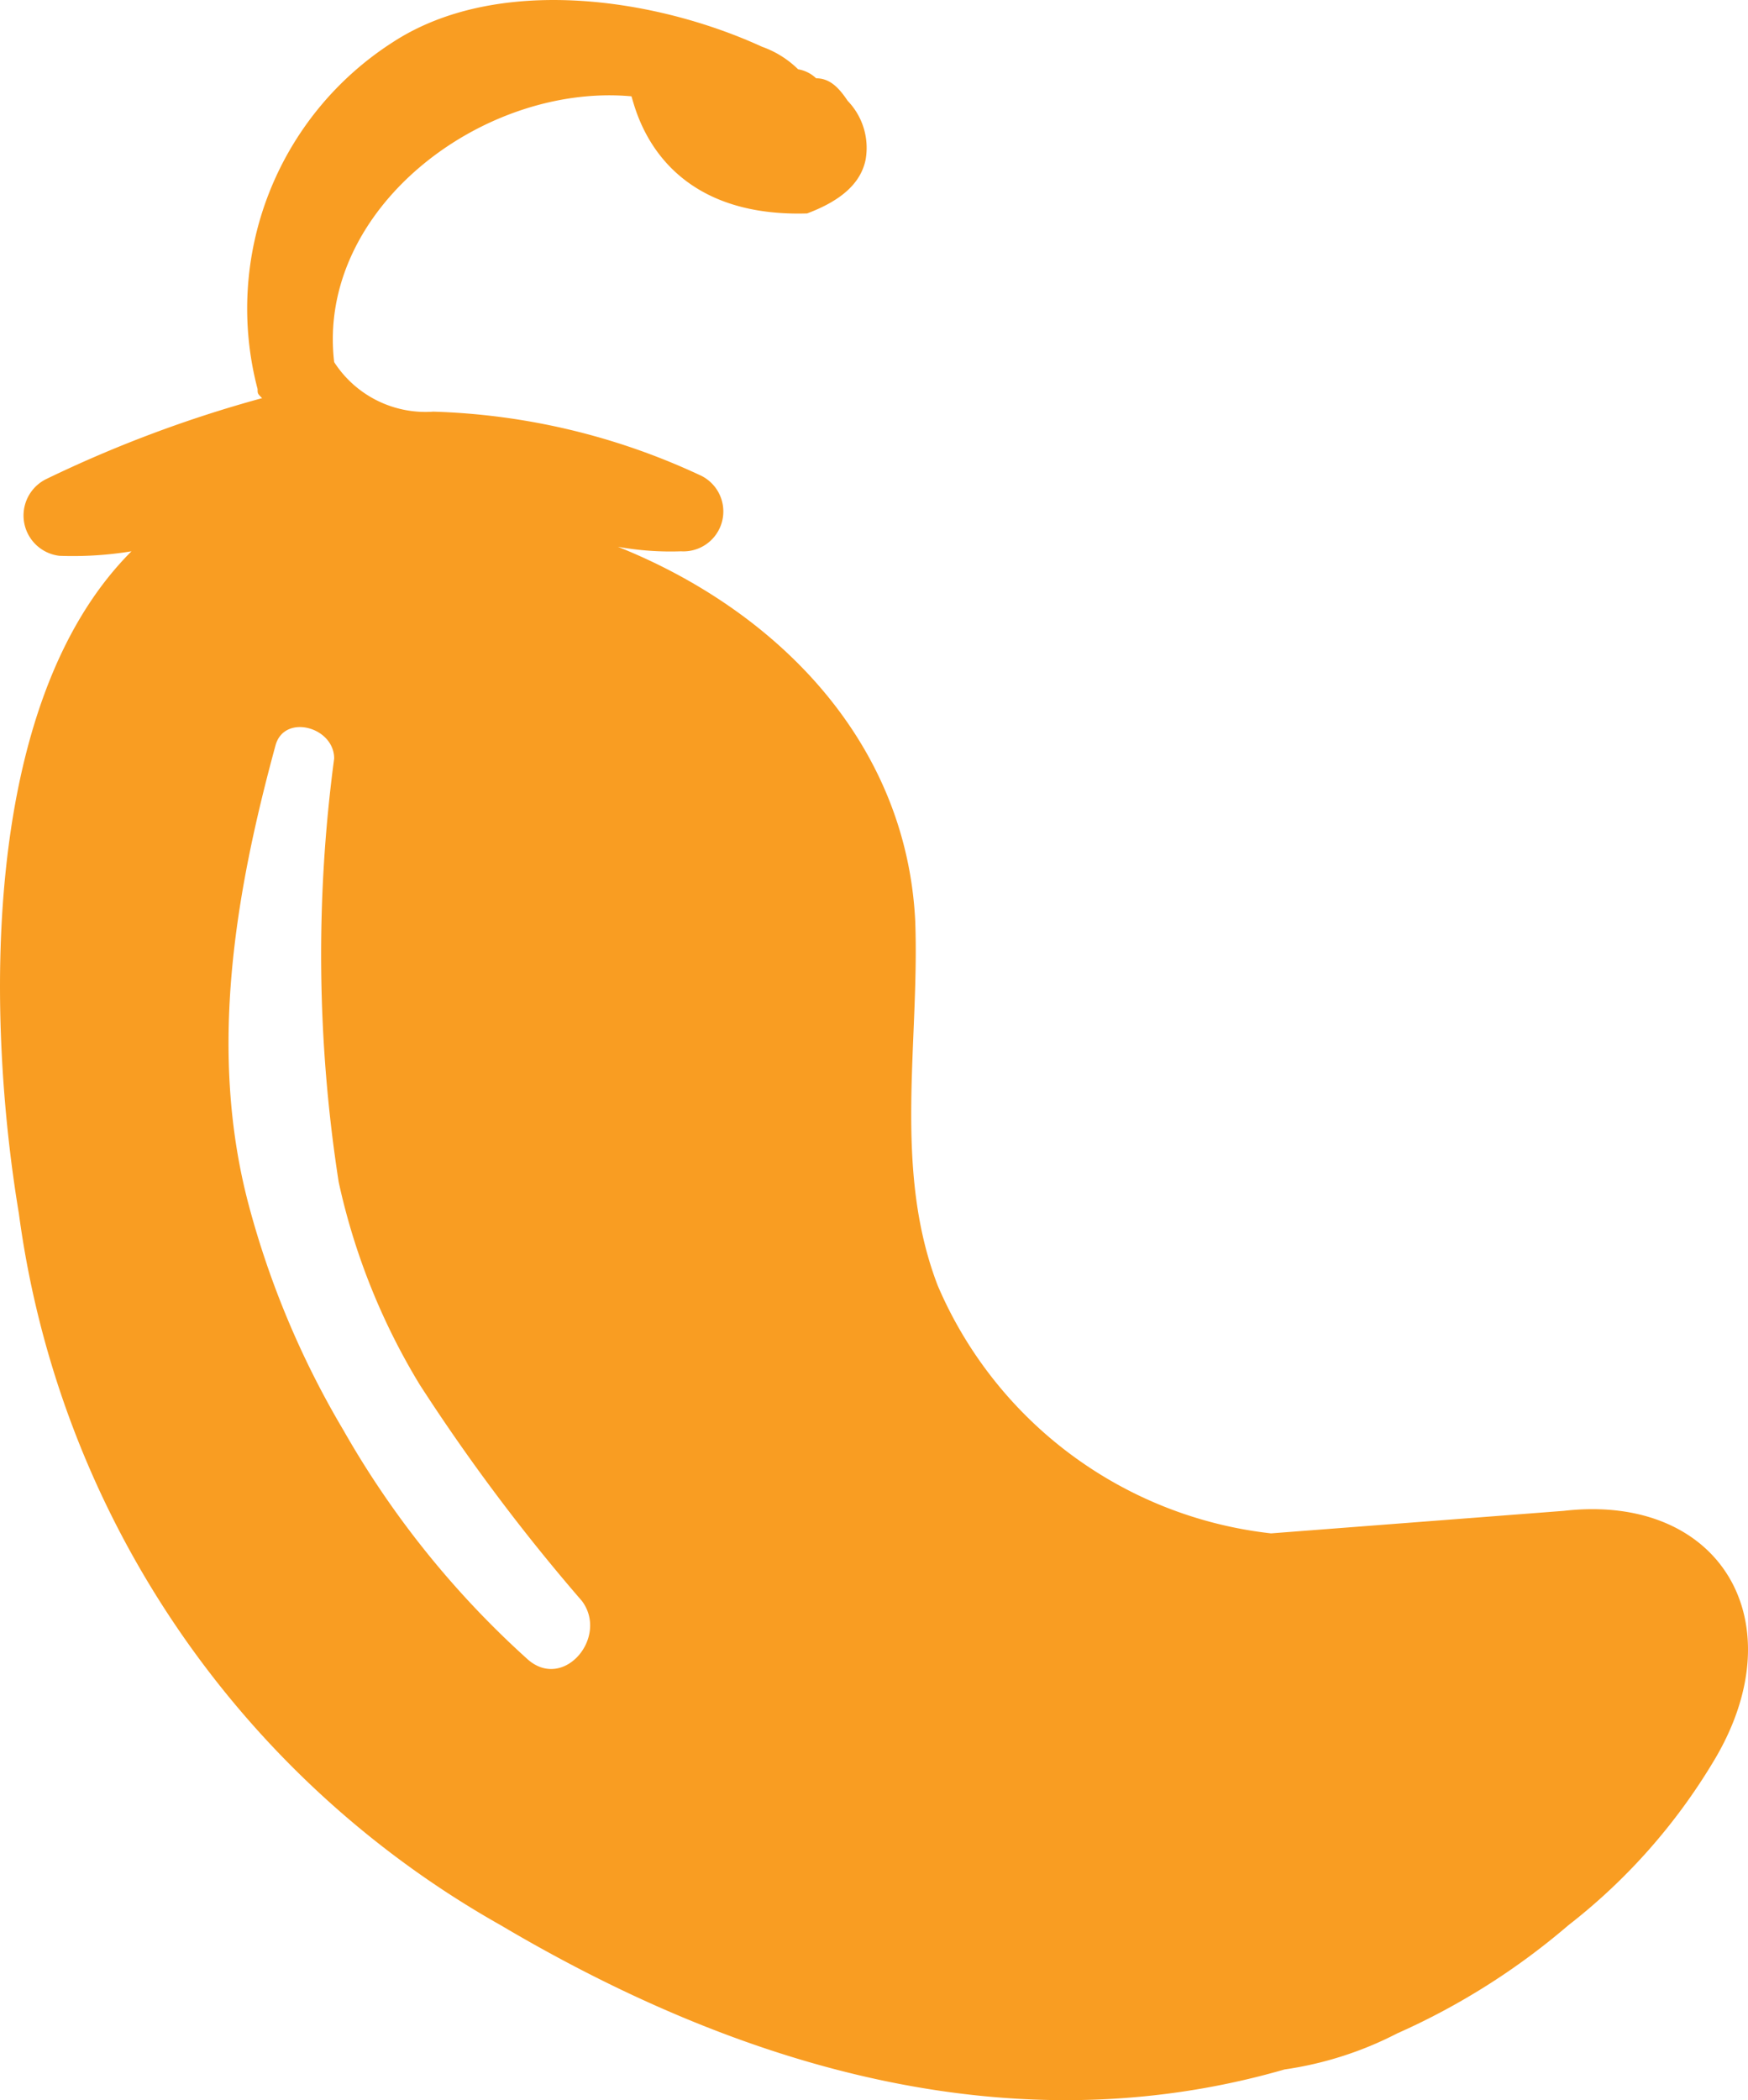
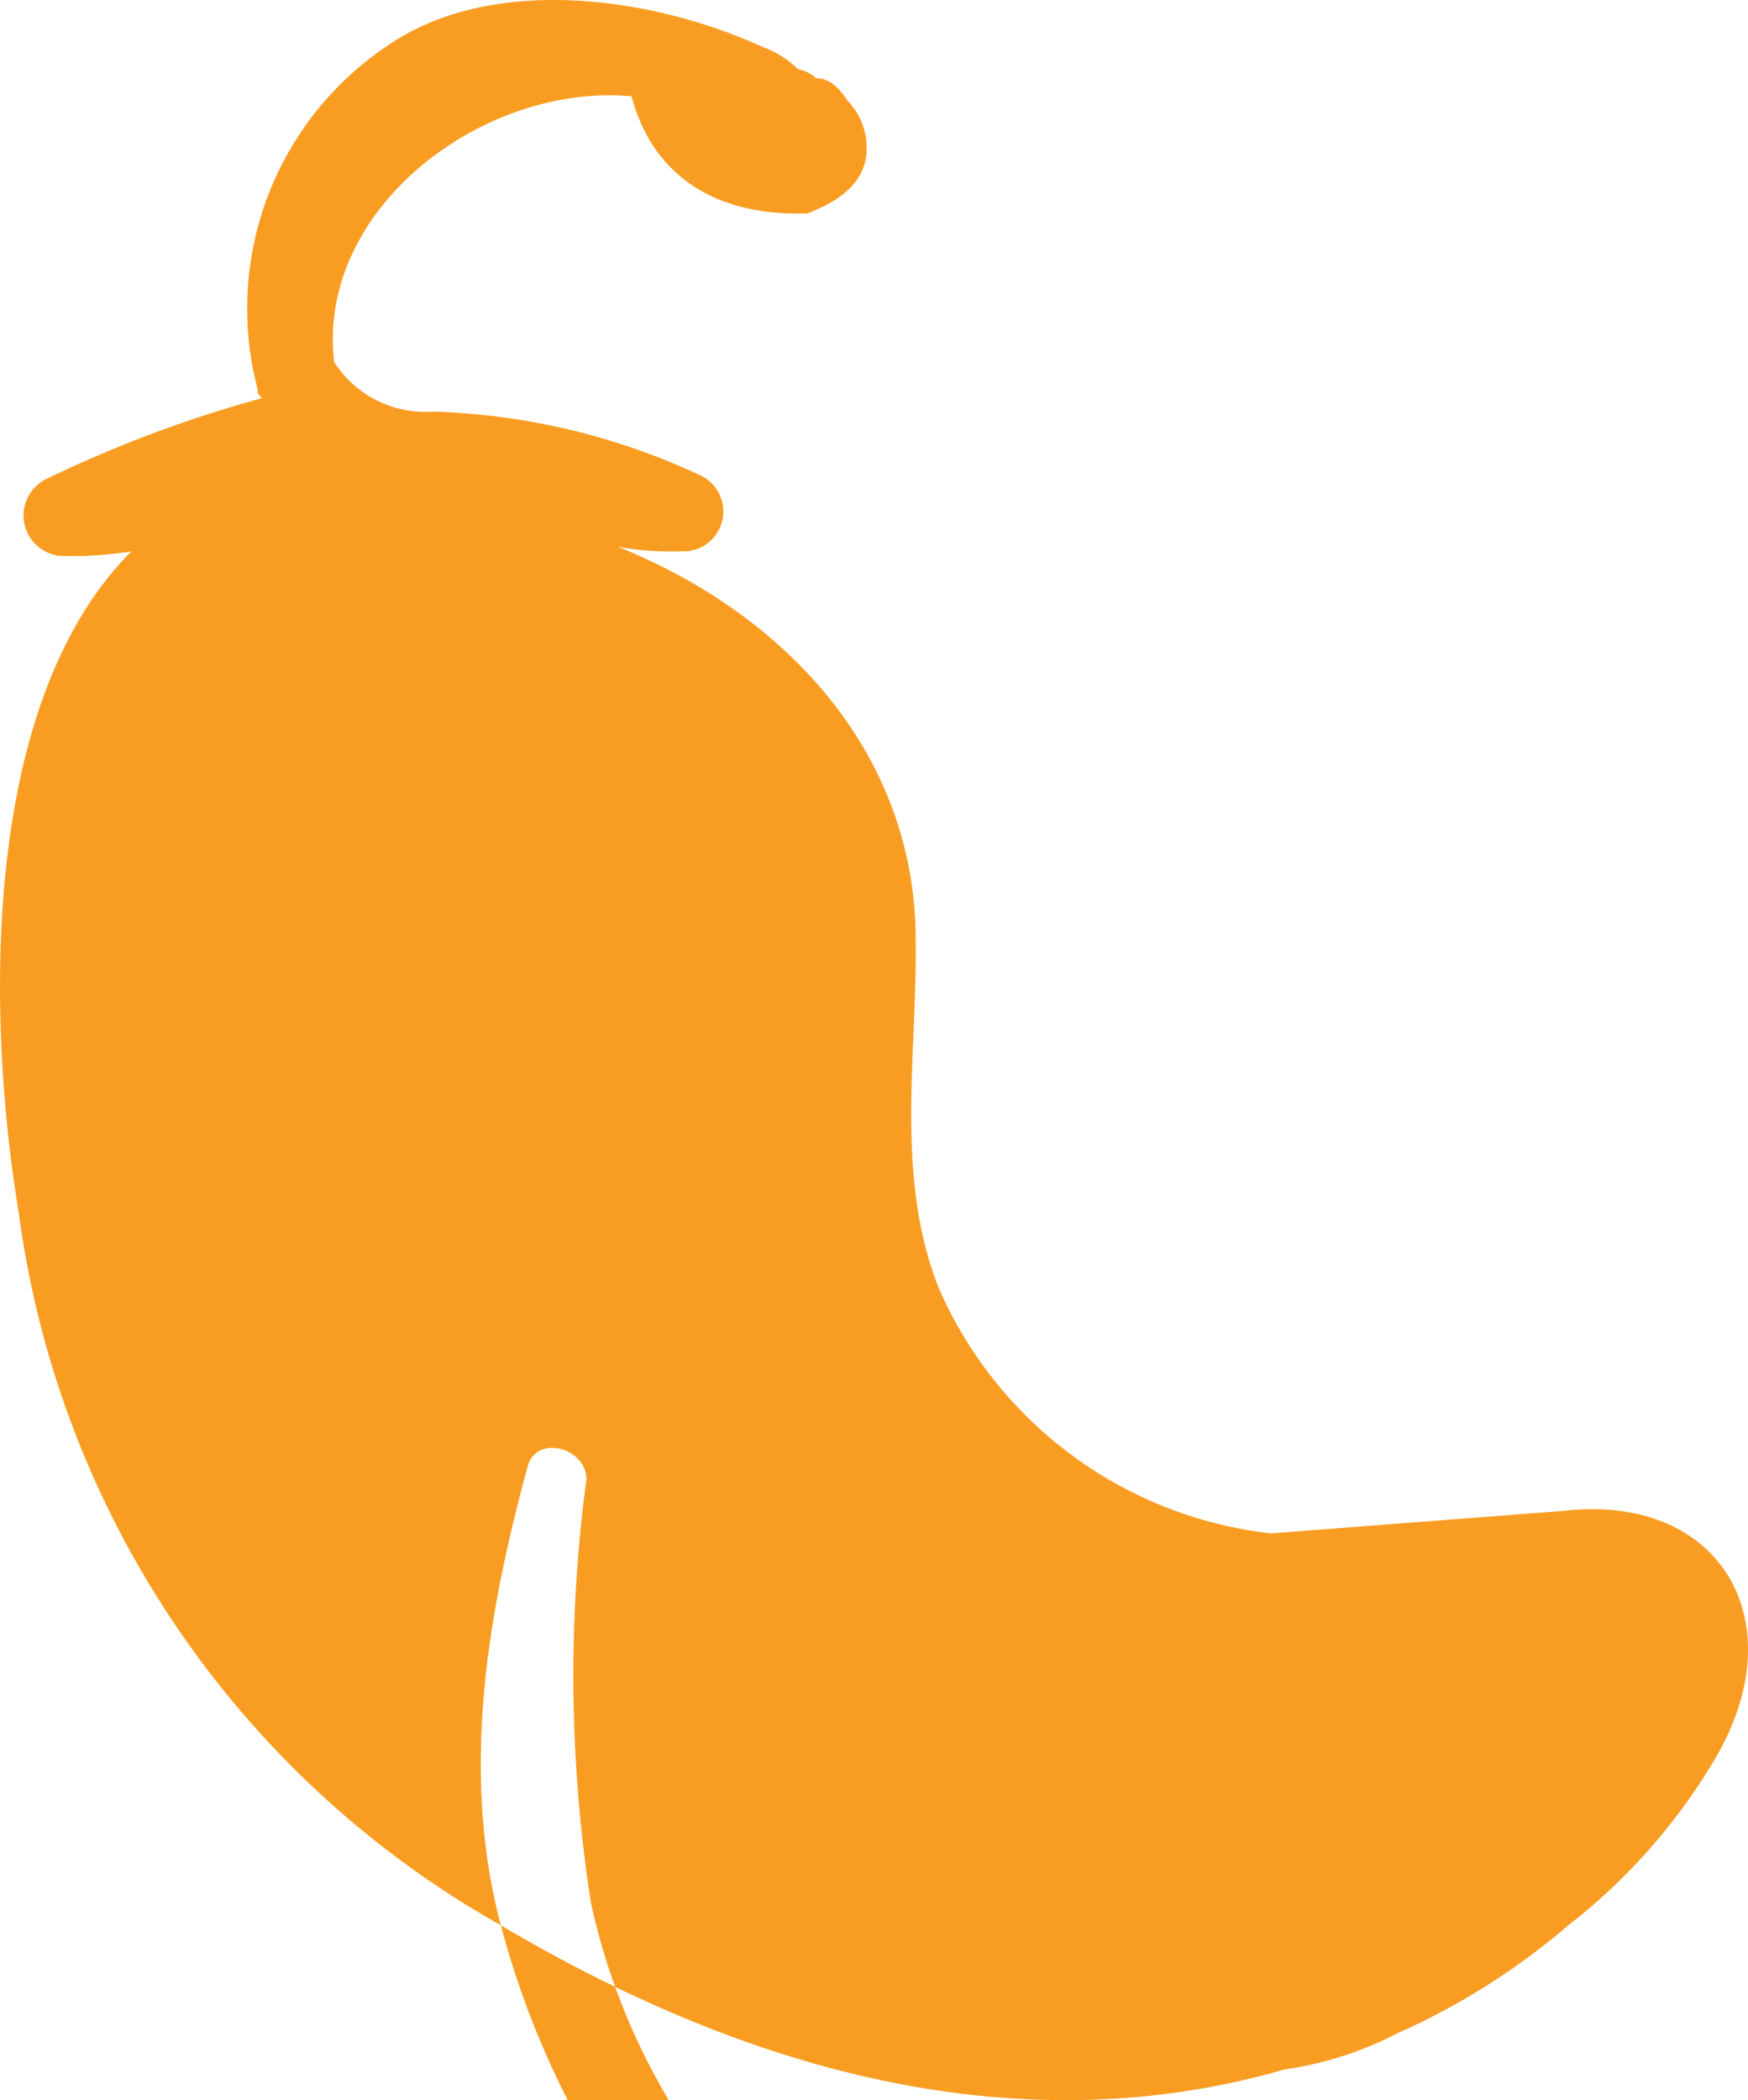
<svg xmlns="http://www.w3.org/2000/svg" data-name="Layer 1" viewBox="0 0 38.808 46.619">
-   <path d="M11.119 42.738c7.1 4.2 12.9 4.5 17.4 3.2a7.88 7.88 0 002.5-.8 15.48 15.48 0 003.8-2.4 13.179 13.179 0 003.2-3.6c1.9-3.1.2-6-3.3-5.6l-6.5.5a9.153 9.153 0 01-7.4-5.5c-1-2.6-.4-5.4-.5-8.1-.2-4-3.1-6.9-6.6-8.3a6.603 6.603 0 001.4.1.886.886 0 00.4-1.7 15.019 15.019 0 00-5.9-1.4 2.413 2.413 0 01-2.2-1.1c-.4-3.4 3.3-6.2 6.6-5.9.1.3.6 2.7 3.9 2.6.8-.3 1.2-.7 1.3-1.2a1.504 1.504 0 00-.4-1.3c-.2-.3-.4-.5-.7-.5a.758.758 0 00-.4-.2 2.177 2.177 0 00-.8-.5c-2.4-1.1-5.9-1.6-8.2-.1a7.024 7.024 0 00-3 7.7c0 .1 0 .1.1.2a27.78 27.78 0 00-4.8 1.8.901.901 0 00.3 1.7 8.083 8.083 0 001.6-.1c-3.4 3.4-3.2 10.5-2.5 14.7a21.385 21.385 0 0010.7 15.8zm-5.6-16c-.9-3.4-.3-6.9.6-10.2.2-.7 1.3-.4 1.3.3a32.9 32.9 0 00.1 9.4 14.64 14.64 0 001.8 4.5 42.909 42.909 0 003.6 4.8c.6.8-.4 2-1.2 1.3a20.435 20.435 0 01-4.1-5.1 19.708 19.708 0 01-2.1-5z" fill="#f99d22" />
+   <path d="M11.119 42.738c7.1 4.2 12.9 4.5 17.4 3.2a7.88 7.88 0 002.5-.8 15.48 15.48 0 003.8-2.4 13.179 13.179 0 003.2-3.6c1.9-3.1.2-6-3.3-5.6l-6.5.5a9.153 9.153 0 01-7.4-5.5c-1-2.6-.4-5.4-.5-8.1-.2-4-3.1-6.9-6.6-8.3a6.603 6.603 0 001.4.1.886.886 0 00.4-1.7 15.019 15.019 0 00-5.9-1.4 2.413 2.413 0 01-2.2-1.1c-.4-3.4 3.3-6.2 6.6-5.9.1.3.6 2.7 3.9 2.6.8-.3 1.2-.7 1.3-1.2a1.504 1.504 0 00-.4-1.3c-.2-.3-.4-.5-.7-.5a.758.758 0 00-.4-.2 2.177 2.177 0 00-.8-.5c-2.4-1.1-5.9-1.6-8.2-.1a7.024 7.024 0 00-3 7.7c0 .1 0 .1.1.2a27.78 27.78 0 00-4.8 1.8.901.901 0 00.3 1.7 8.083 8.083 0 001.6-.1c-3.4 3.4-3.2 10.5-2.5 14.7a21.385 21.385 0 0010.7 15.8zc-.9-3.4-.3-6.9.6-10.2.2-.7 1.3-.4 1.3.3a32.9 32.9 0 00.1 9.4 14.64 14.64 0 001.8 4.5 42.909 42.909 0 003.6 4.8c.6.8-.4 2-1.2 1.3a20.435 20.435 0 01-4.1-5.1 19.708 19.708 0 01-2.1-5z" fill="#f99d22" />
</svg>